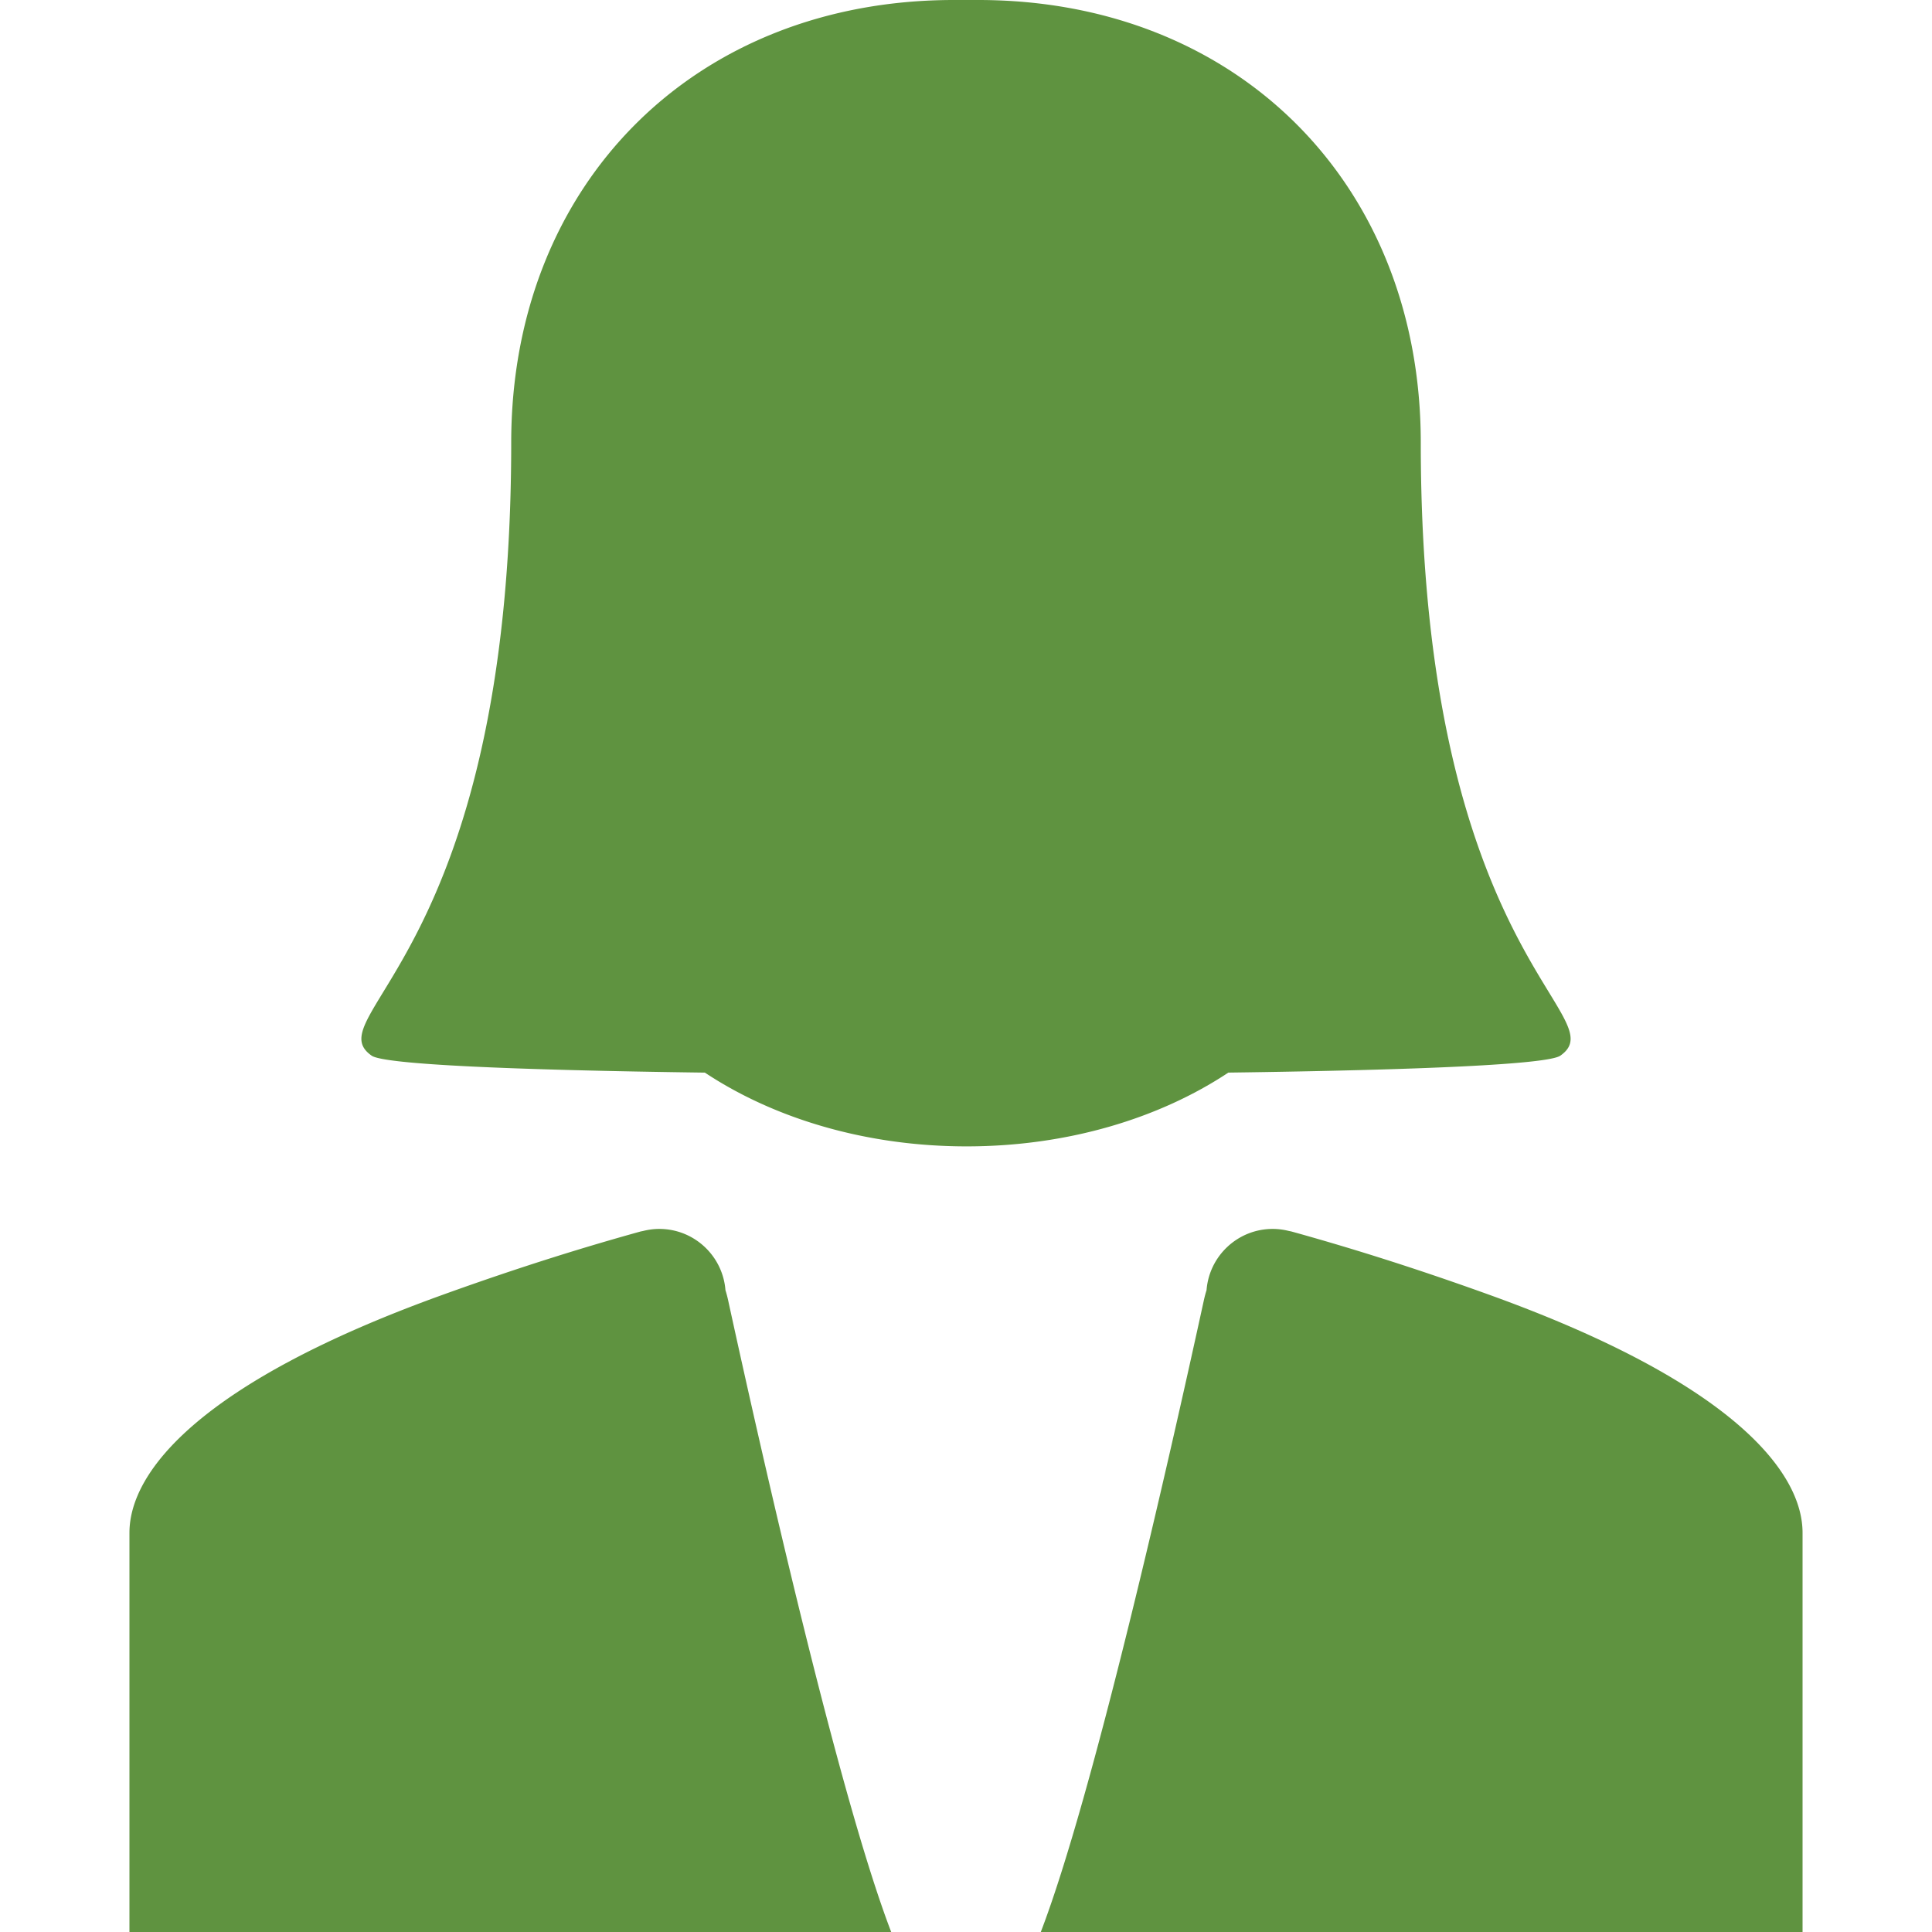
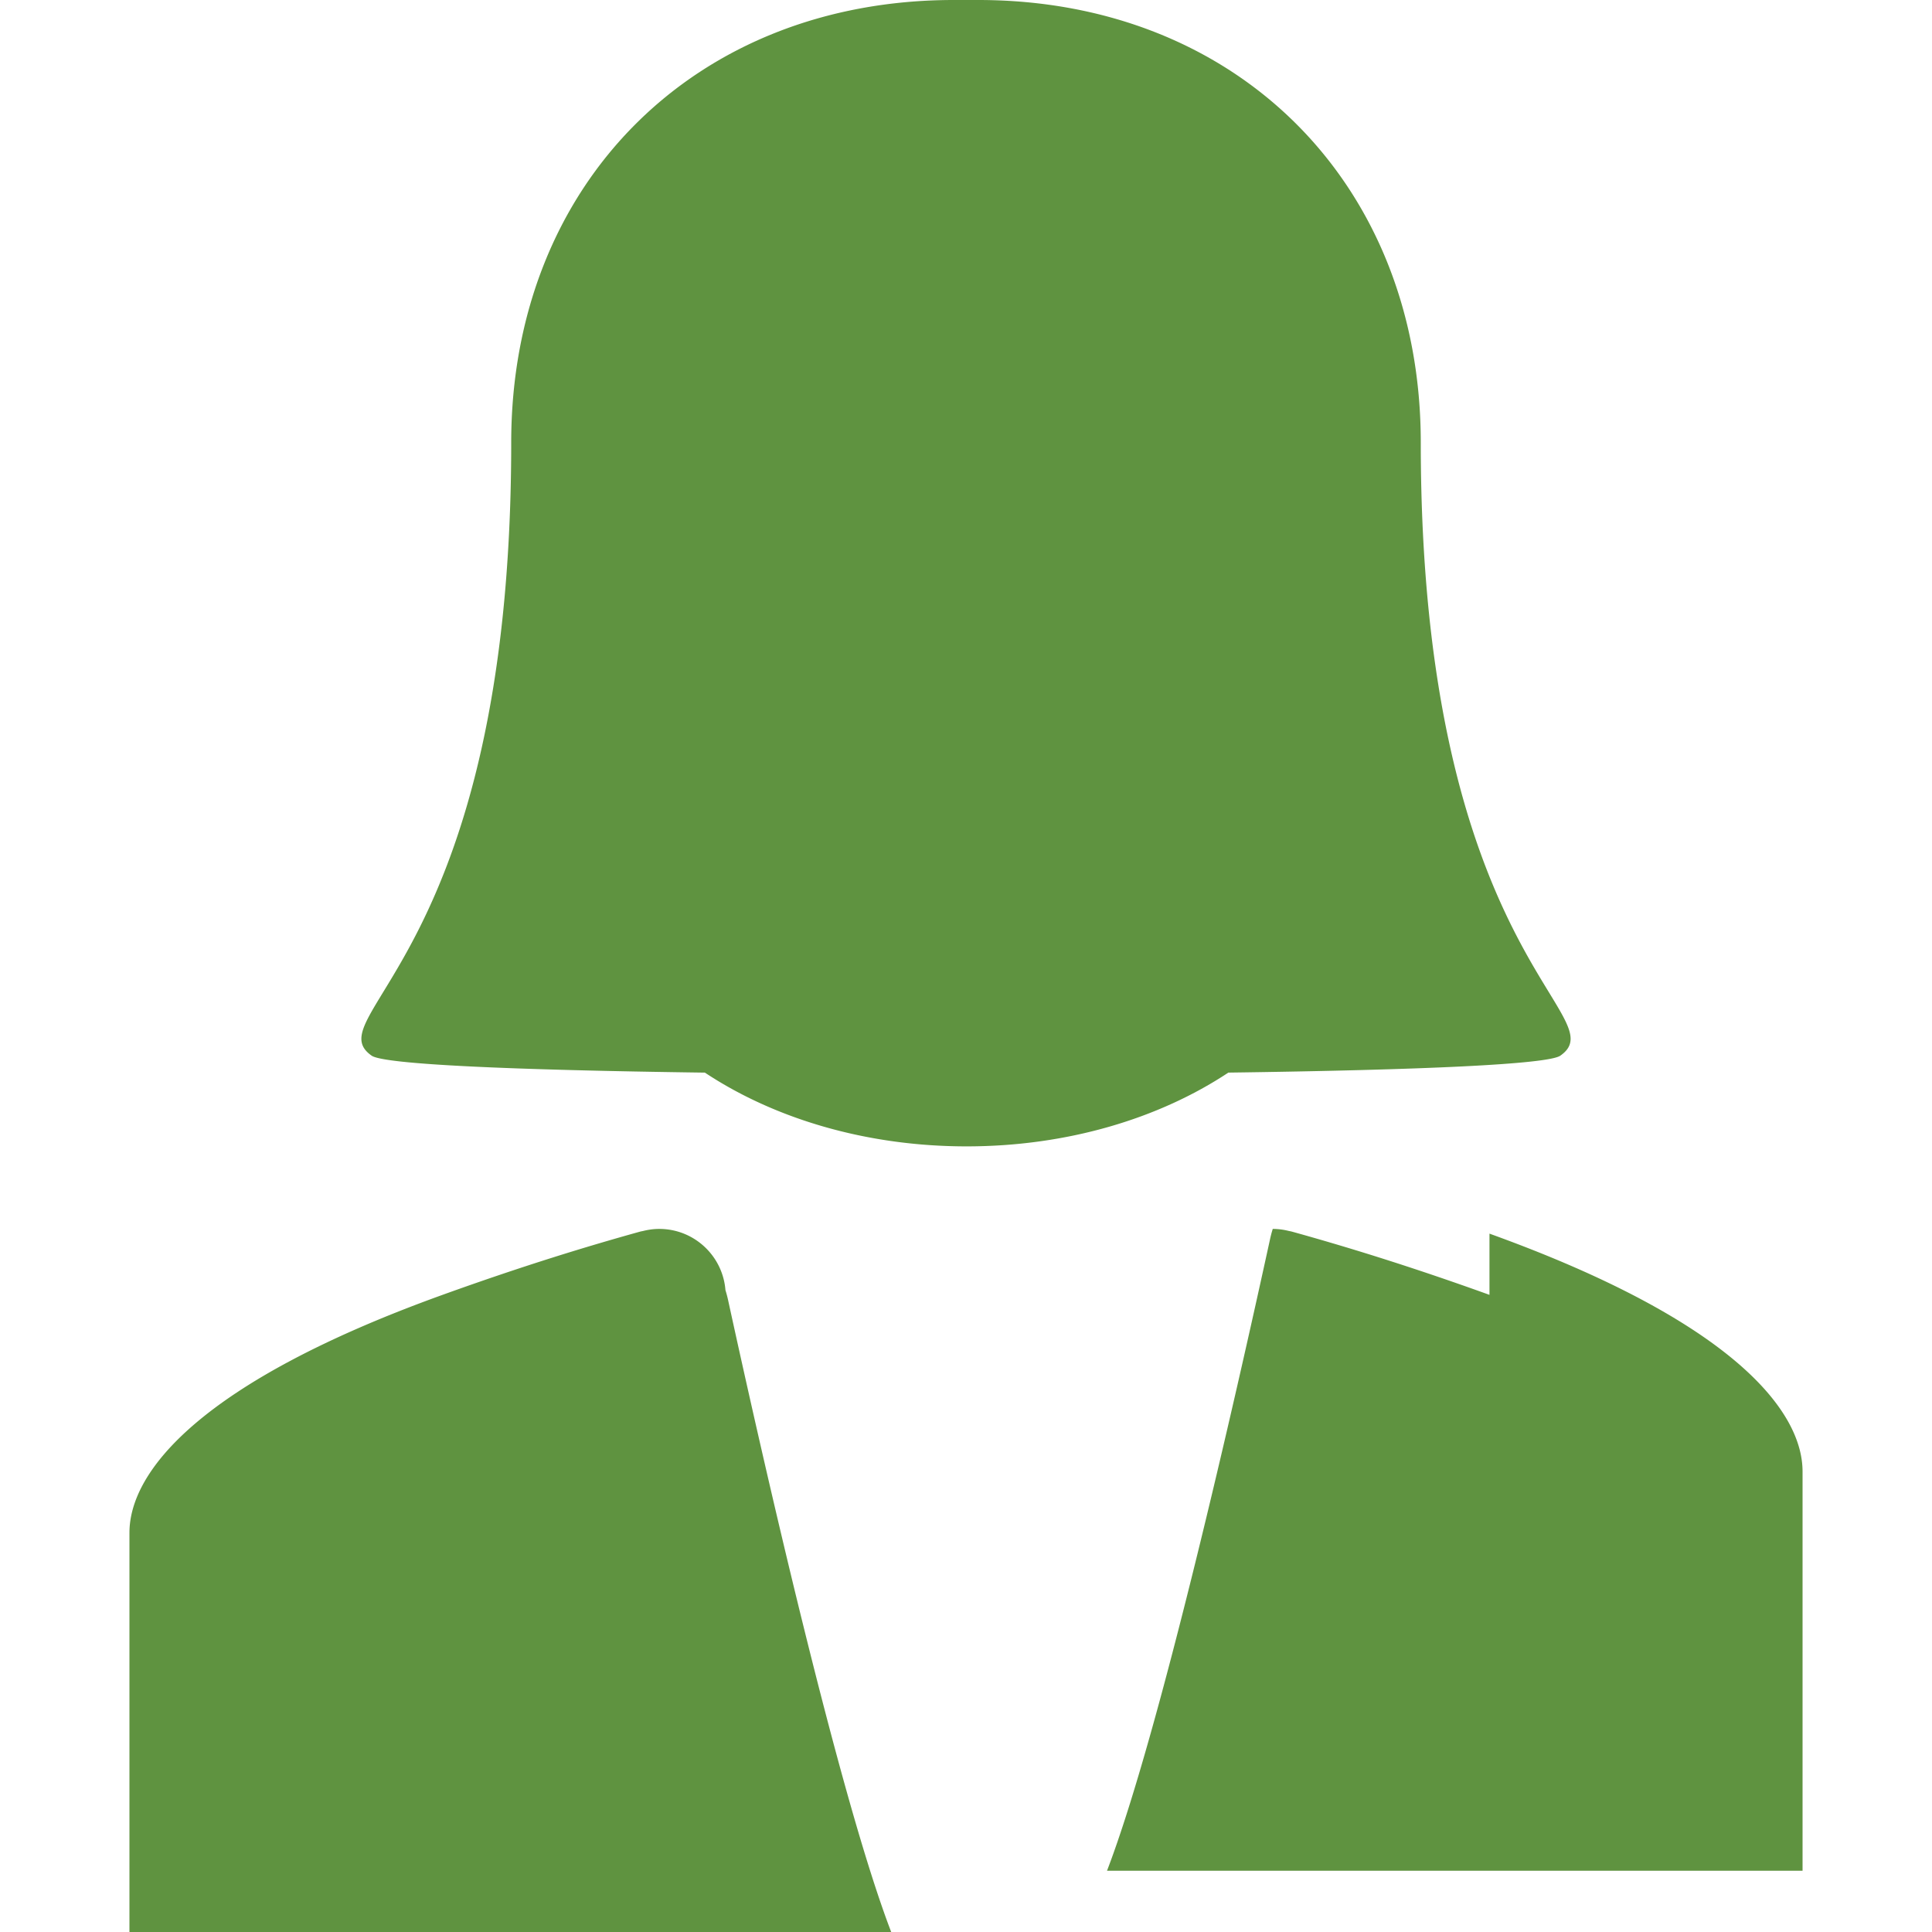
<svg xmlns="http://www.w3.org/2000/svg" version="1.1" width="512" height="512" x="0" y="0" viewBox="0 0 481.93 481.93" style="enable-background:new 0 0 512 512" xml:space="preserve" class="">
  <g>
-     <path d="M389.218 263.333c14.141-9.88-34.811-25.109-34.811-152.924C354.407 45.83 308.581 0 244.001 0h-6.072c-64.581 0-110.408 45.83-110.408 110.409 0 127.814-48.95 143.044-34.811 152.924 3.114 2.174 34.667 3.582 83.12 4.229 17.251 11.432 40.154 18.397 65.285 18.397 25.135 0 48.042-6.968 65.292-18.402 48.305-.649 79.705-2.057 82.811-4.224zM180.961 321.822c-.669-8.545-7.8-15.273-16.517-15.273-1.396 0-2.745.191-4.04.518-.236.051-.478.084-.71.148-12.677 3.518-28.895 8.421-49.309 15.783-60.62 21.859-78.095 44.15-78.095 59.353v99.579h190.016c-12.993-33.854-31.99-117.757-40.682-157.609a28.76 28.76 0 0 0-.663-2.499zM371.544 322.998c-20.414-7.362-36.631-12.266-49.309-15.783-.232-.064-.473-.1-.709-.148a16.518 16.518 0 0 0-4.041-.518c-8.717 0-15.848 6.729-16.516 15.273a28.62 28.62 0 0 0-.664 2.496c-8.691 39.854-27.689 123.756-40.683 157.61H449.64v-99.579c0-15.201-17.475-37.492-78.096-59.351z" fill="#5f9340" opacity="1" data-original="#000000" class="" />
+     <path d="M389.218 263.333c14.141-9.88-34.811-25.109-34.811-152.924C354.407 45.83 308.581 0 244.001 0h-6.072c-64.581 0-110.408 45.83-110.408 110.409 0 127.814-48.95 143.044-34.811 152.924 3.114 2.174 34.667 3.582 83.12 4.229 17.251 11.432 40.154 18.397 65.285 18.397 25.135 0 48.042-6.968 65.292-18.402 48.305-.649 79.705-2.057 82.811-4.224zM180.961 321.822c-.669-8.545-7.8-15.273-16.517-15.273-1.396 0-2.745.191-4.04.518-.236.051-.478.084-.71.148-12.677 3.518-28.895 8.421-49.309 15.783-60.62 21.859-78.095 44.15-78.095 59.353v99.579h190.016c-12.993-33.854-31.99-117.757-40.682-157.609a28.76 28.76 0 0 0-.663-2.499zM371.544 322.998c-20.414-7.362-36.631-12.266-49.309-15.783-.232-.064-.473-.1-.709-.148a16.518 16.518 0 0 0-4.041-.518a28.62 28.62 0 0 0-.664 2.496c-8.691 39.854-27.689 123.756-40.683 157.61H449.64v-99.579c0-15.201-17.475-37.492-78.096-59.351z" fill="#5f9340" opacity="1" data-original="#000000" class="" />
  </g>
</svg>